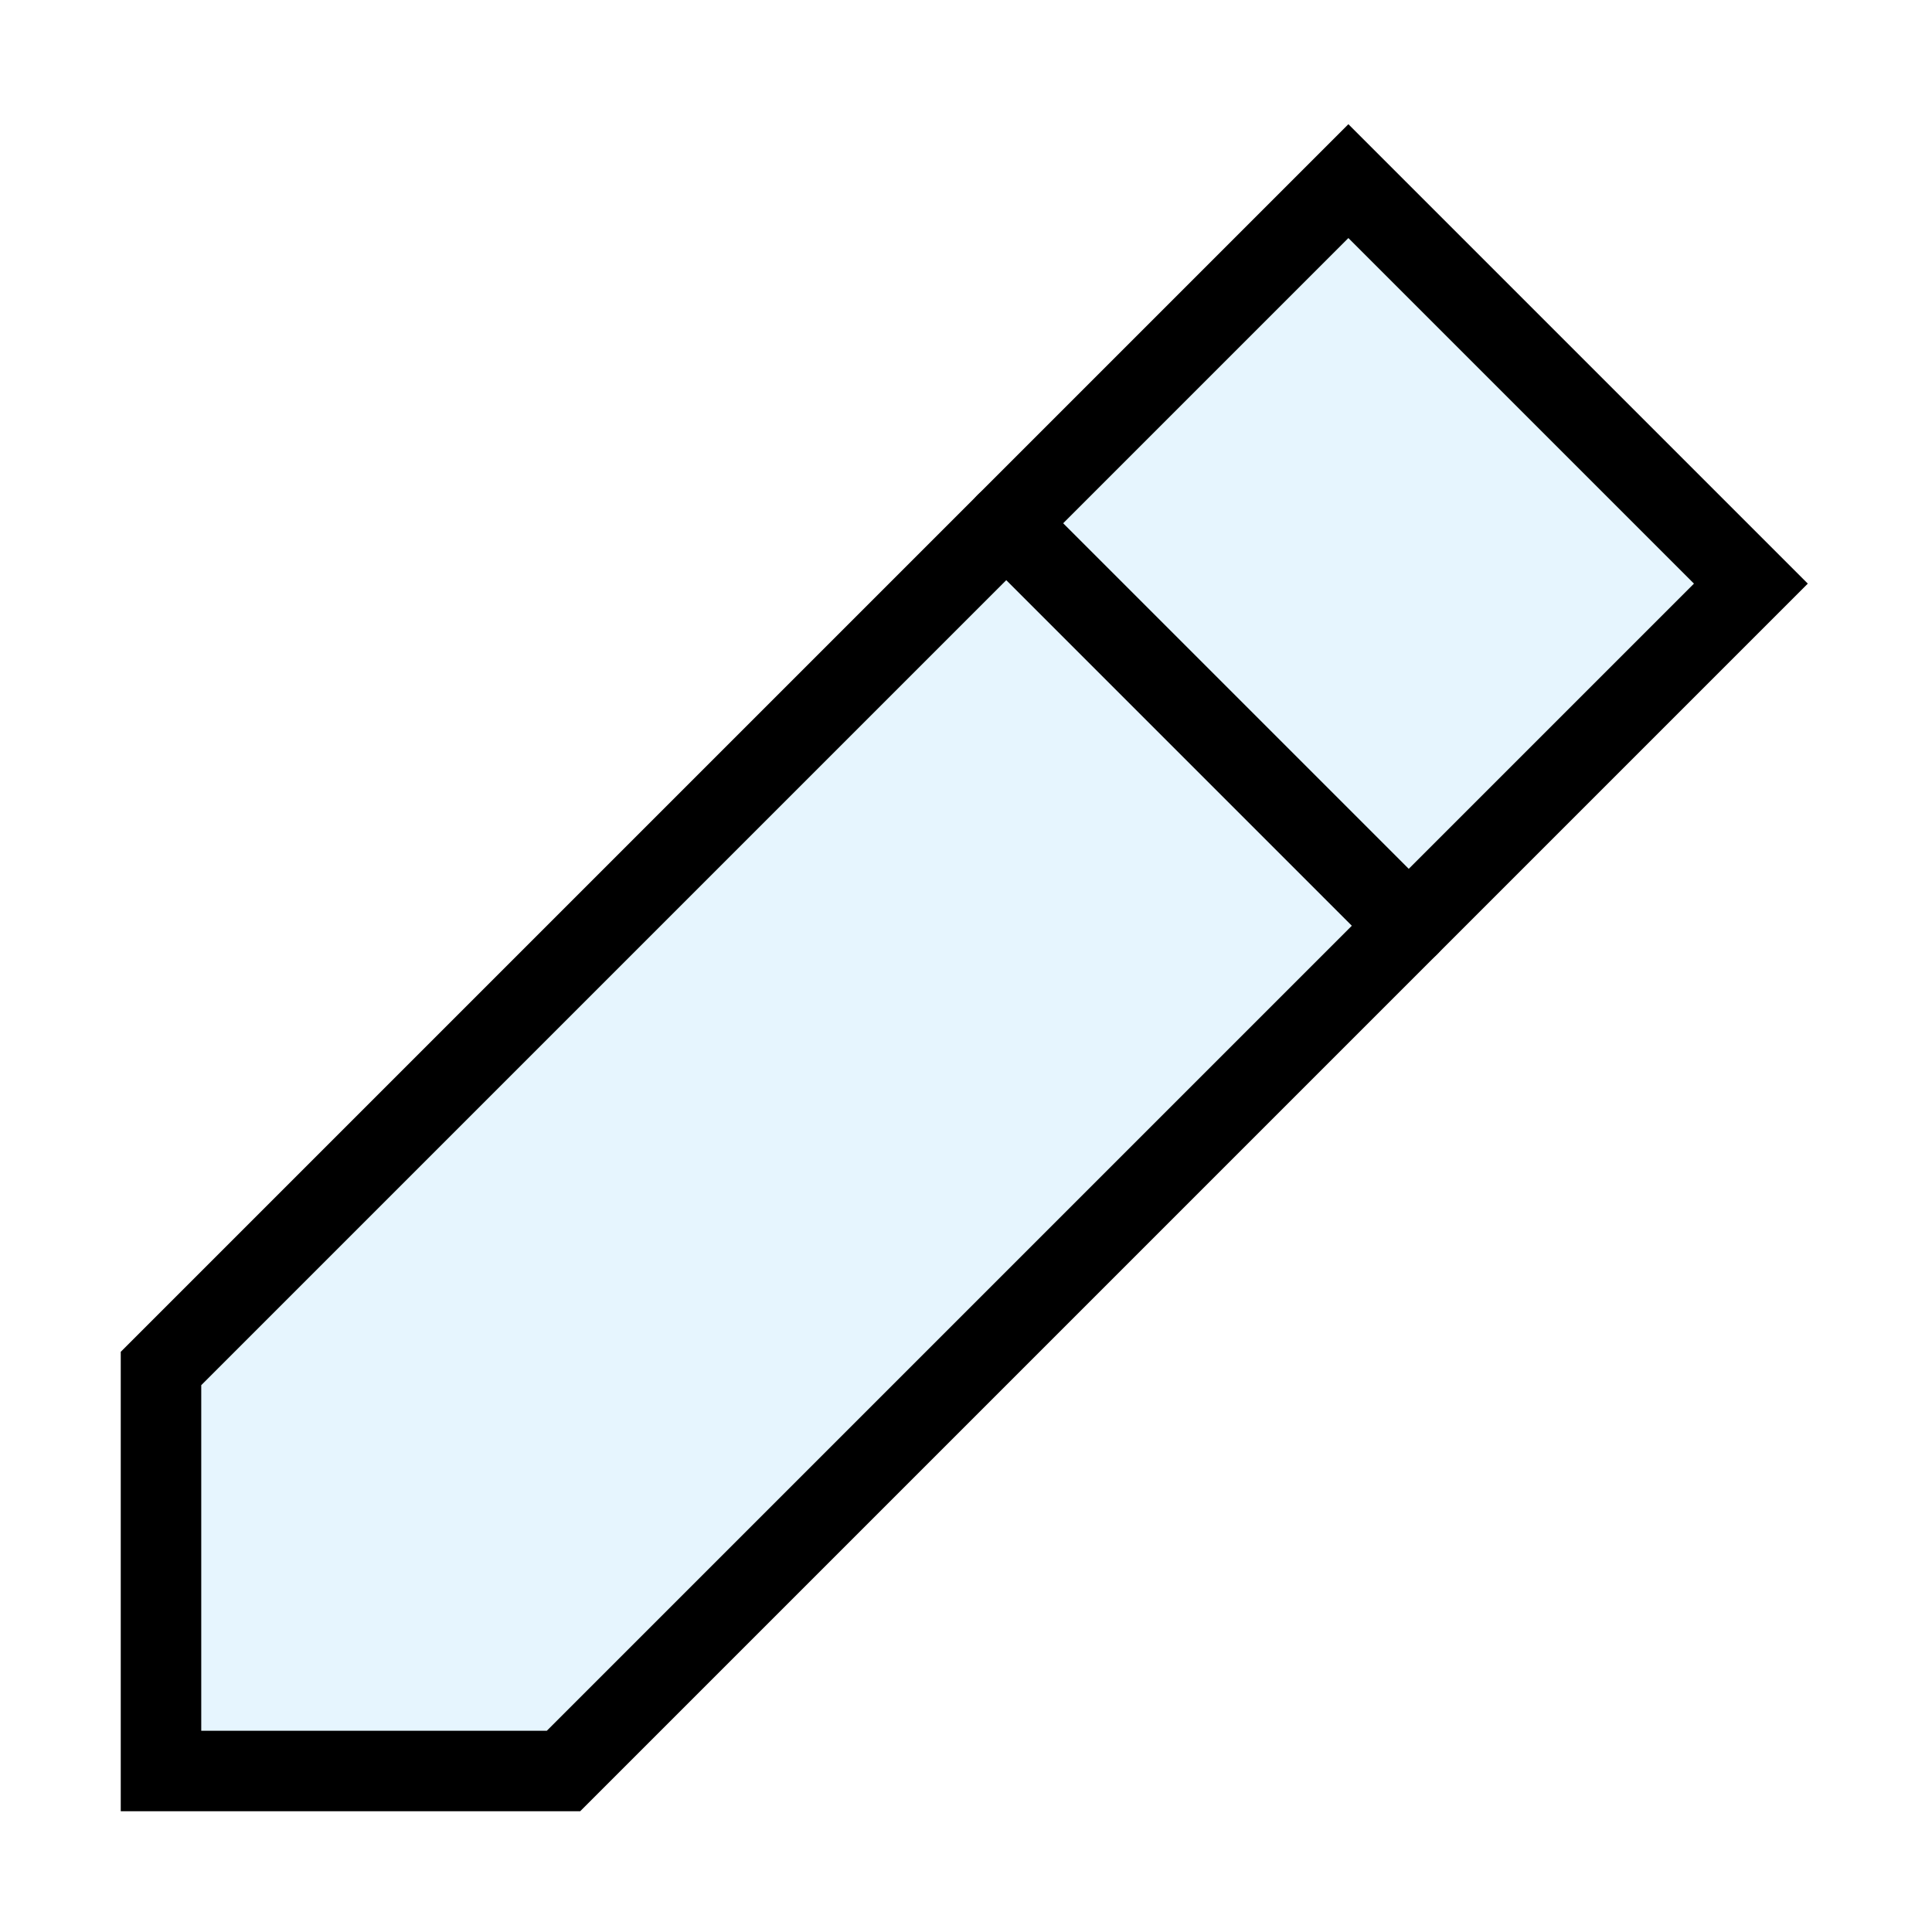
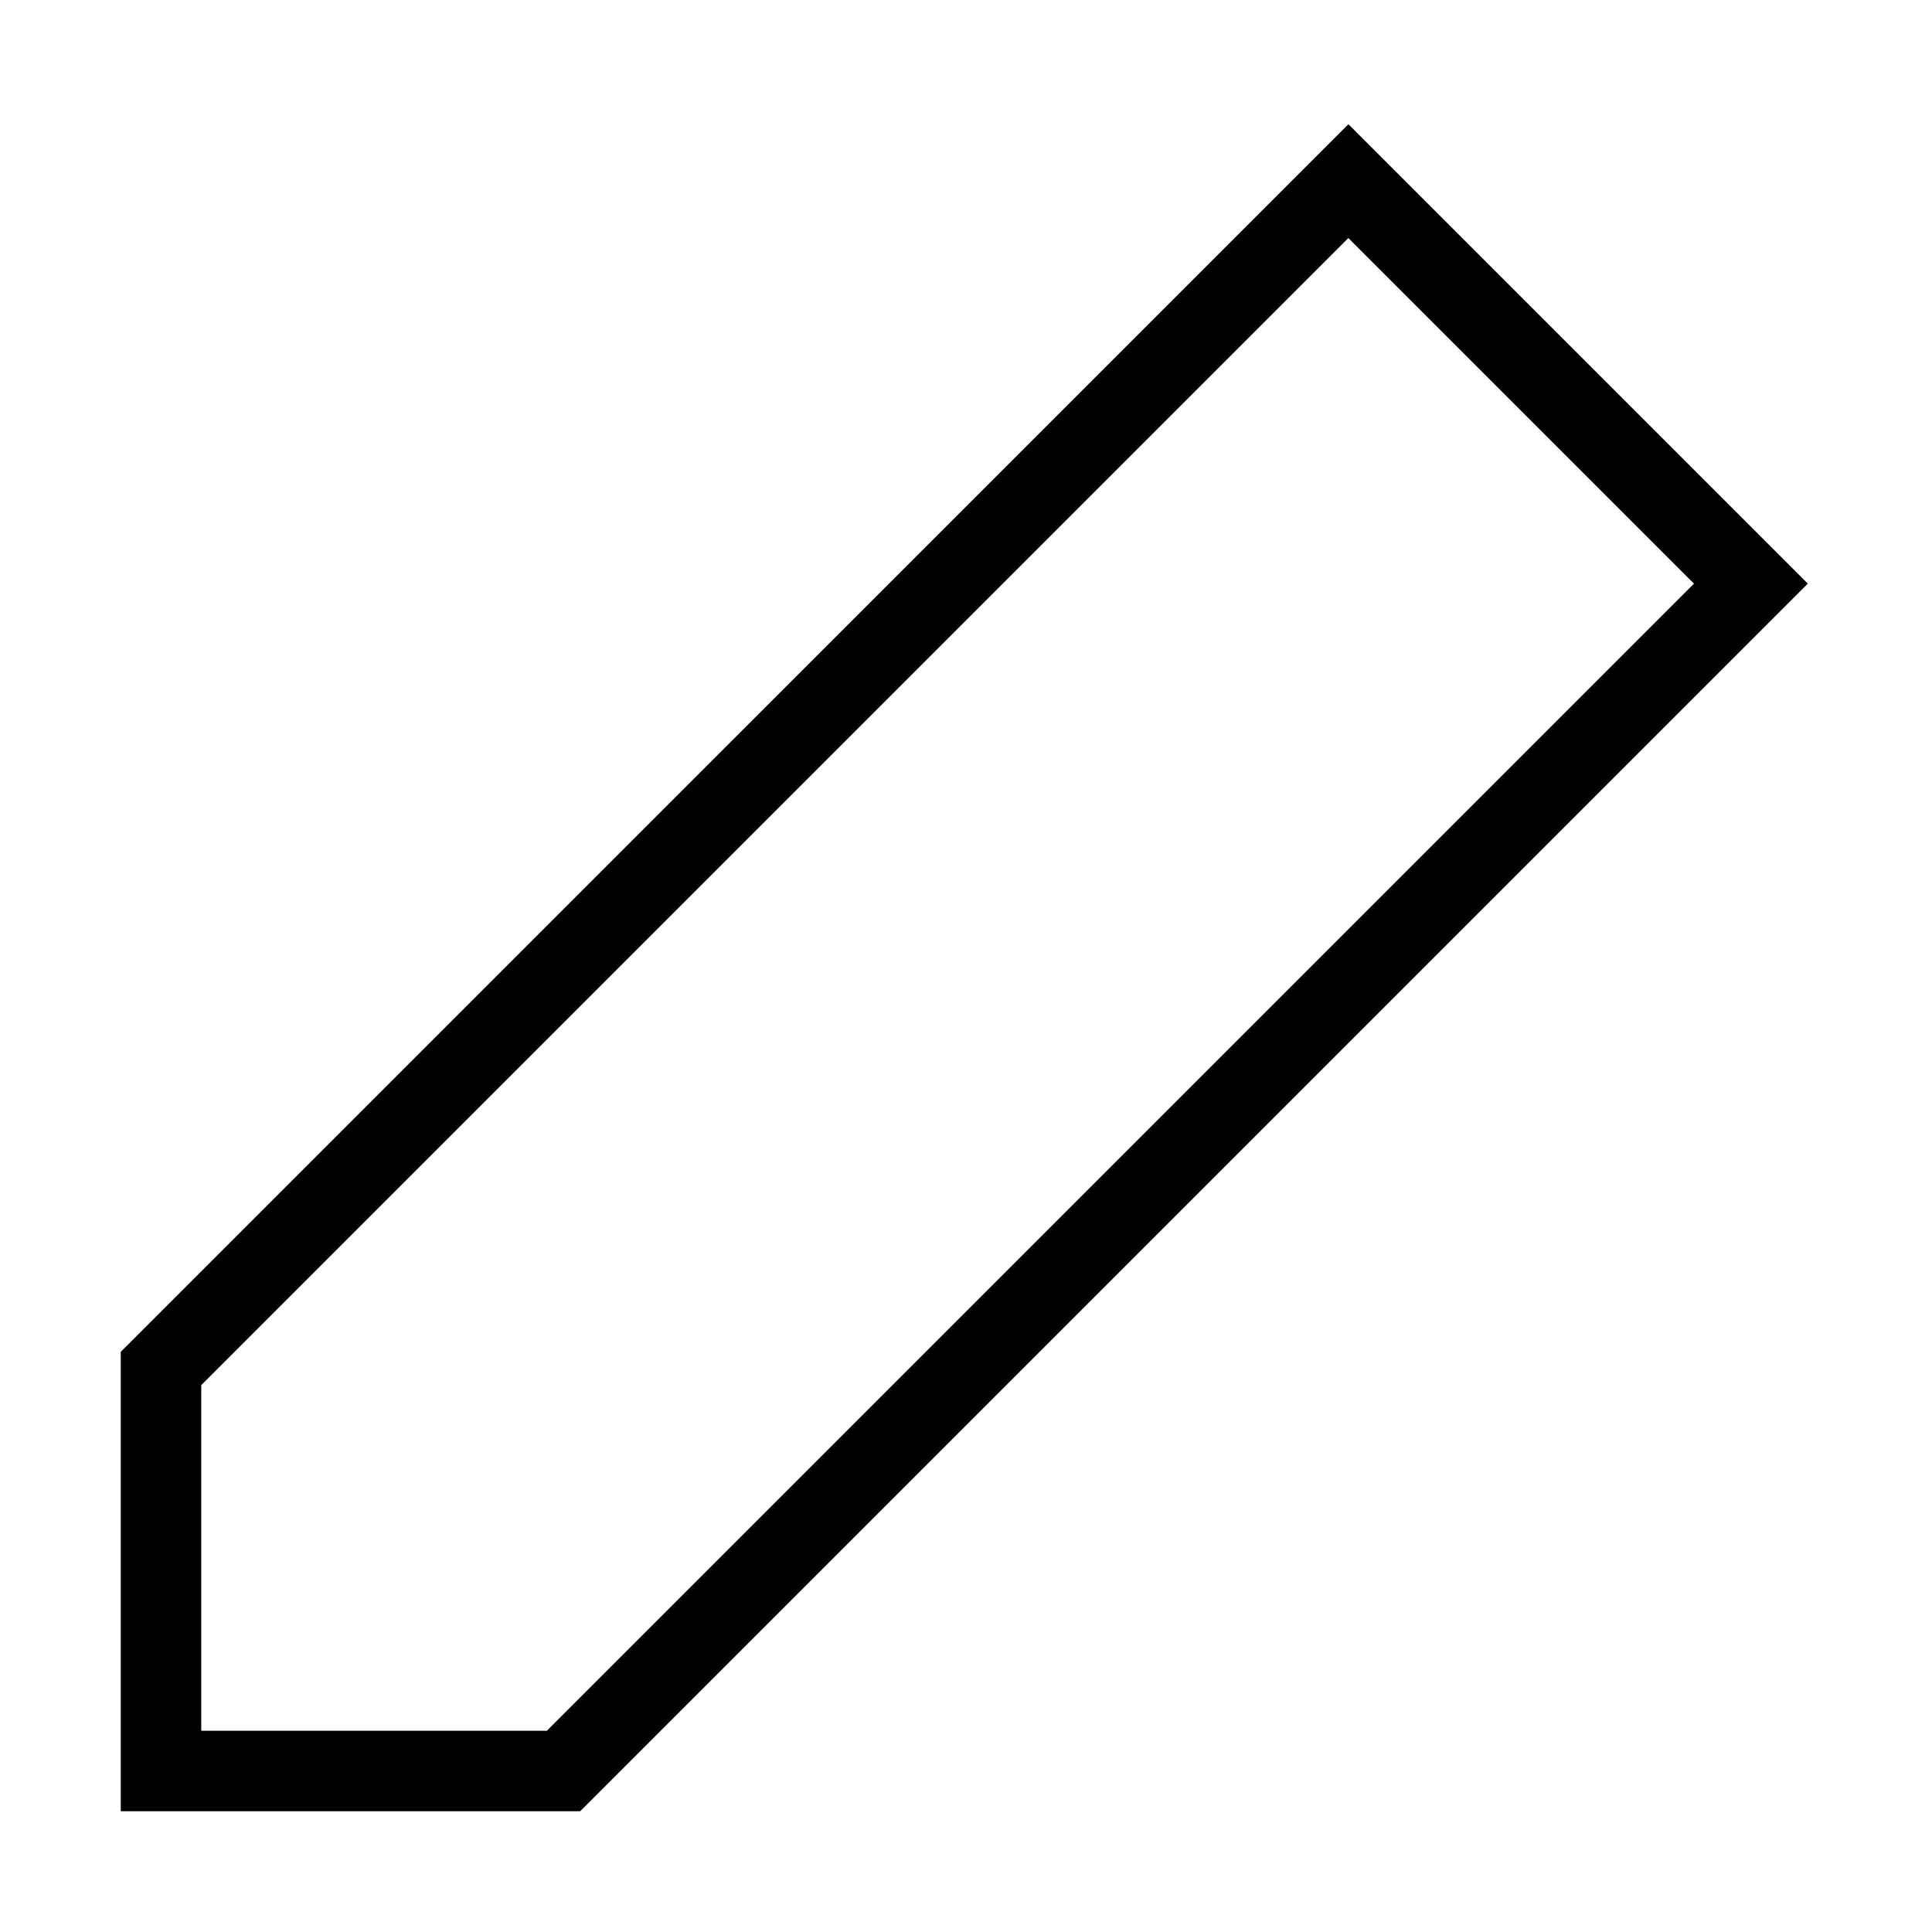
<svg xmlns="http://www.w3.org/2000/svg" width="800px" height="800px" viewBox="0 0 24 24" fill="none" stroke="#000000" stroke-width="1" stroke-linecap="round" stroke-linejoin="miter">
-   <polygon points="16.75 2.25 21.75 7.25 7 22 2 22 2 17 16.75 2.25" fill="#059cf7" opacity="0.1" stroke-width="0" />
  <polygon points="16.75 2.25 21.75 7.25 7 22 2 22 2 17 16.75 2.25" />
-   <line x1="12.5" y1="6.5" x2="17.5" y2="11.5" />
</svg>